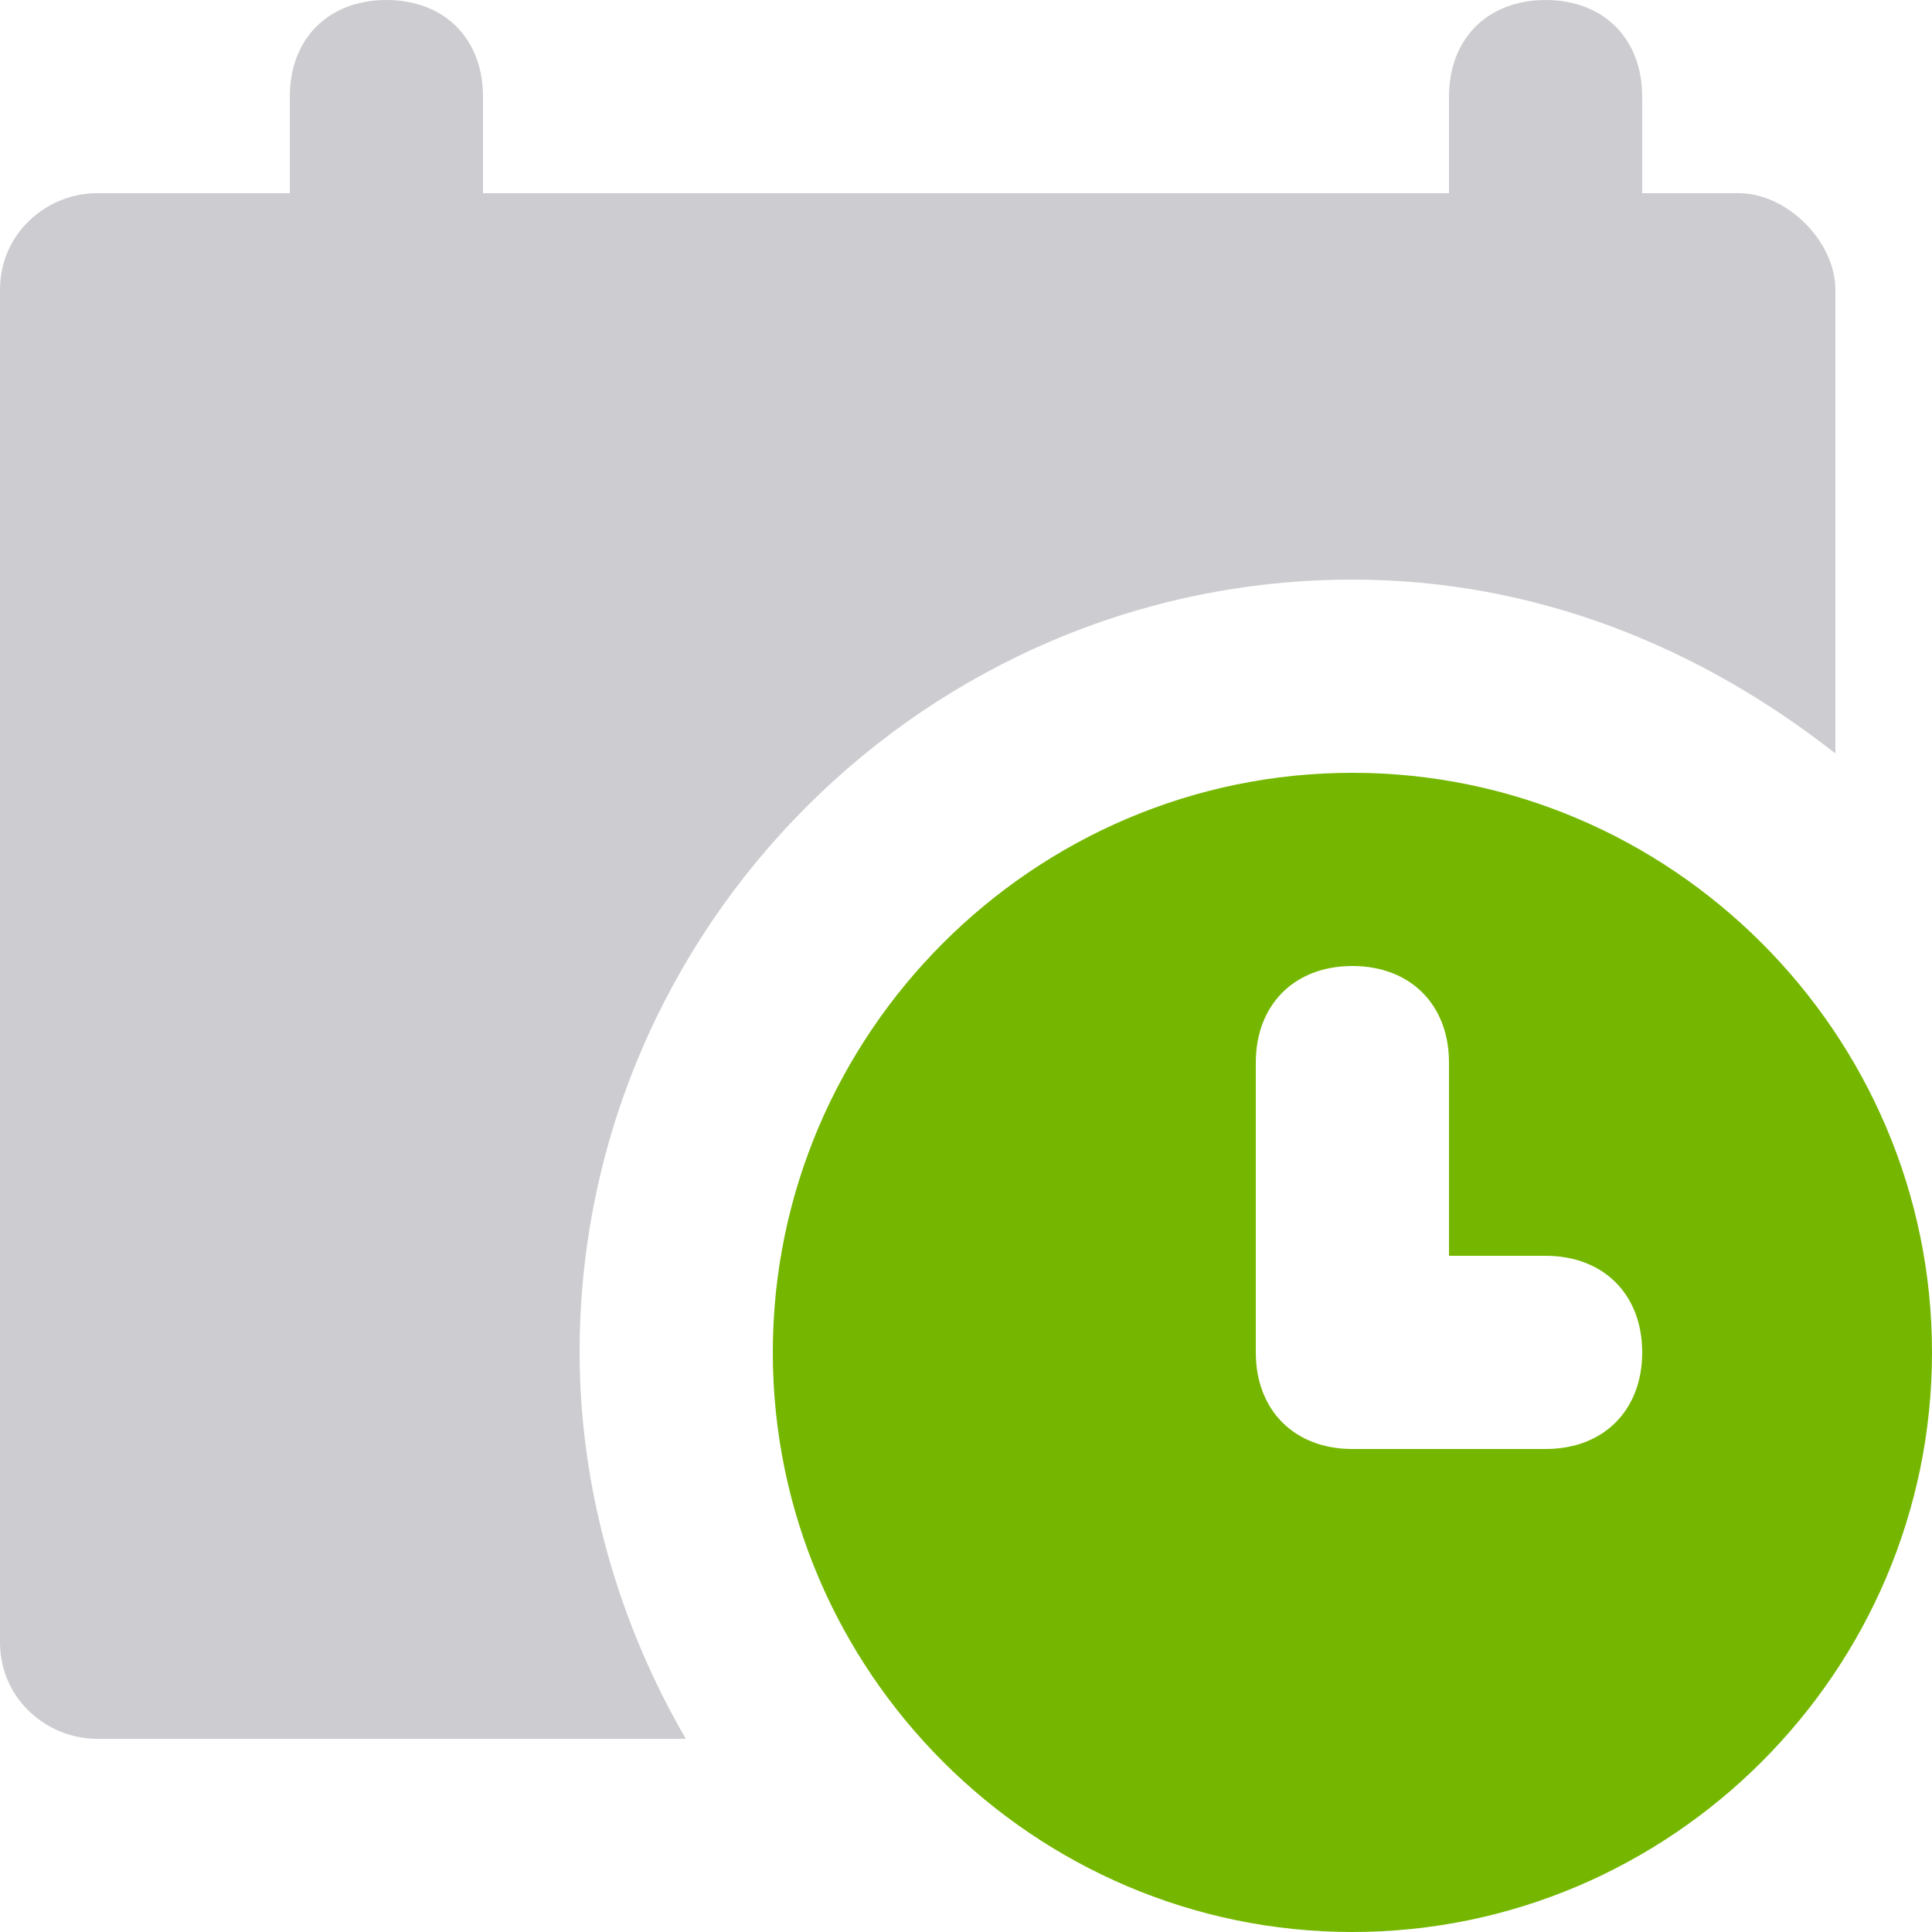
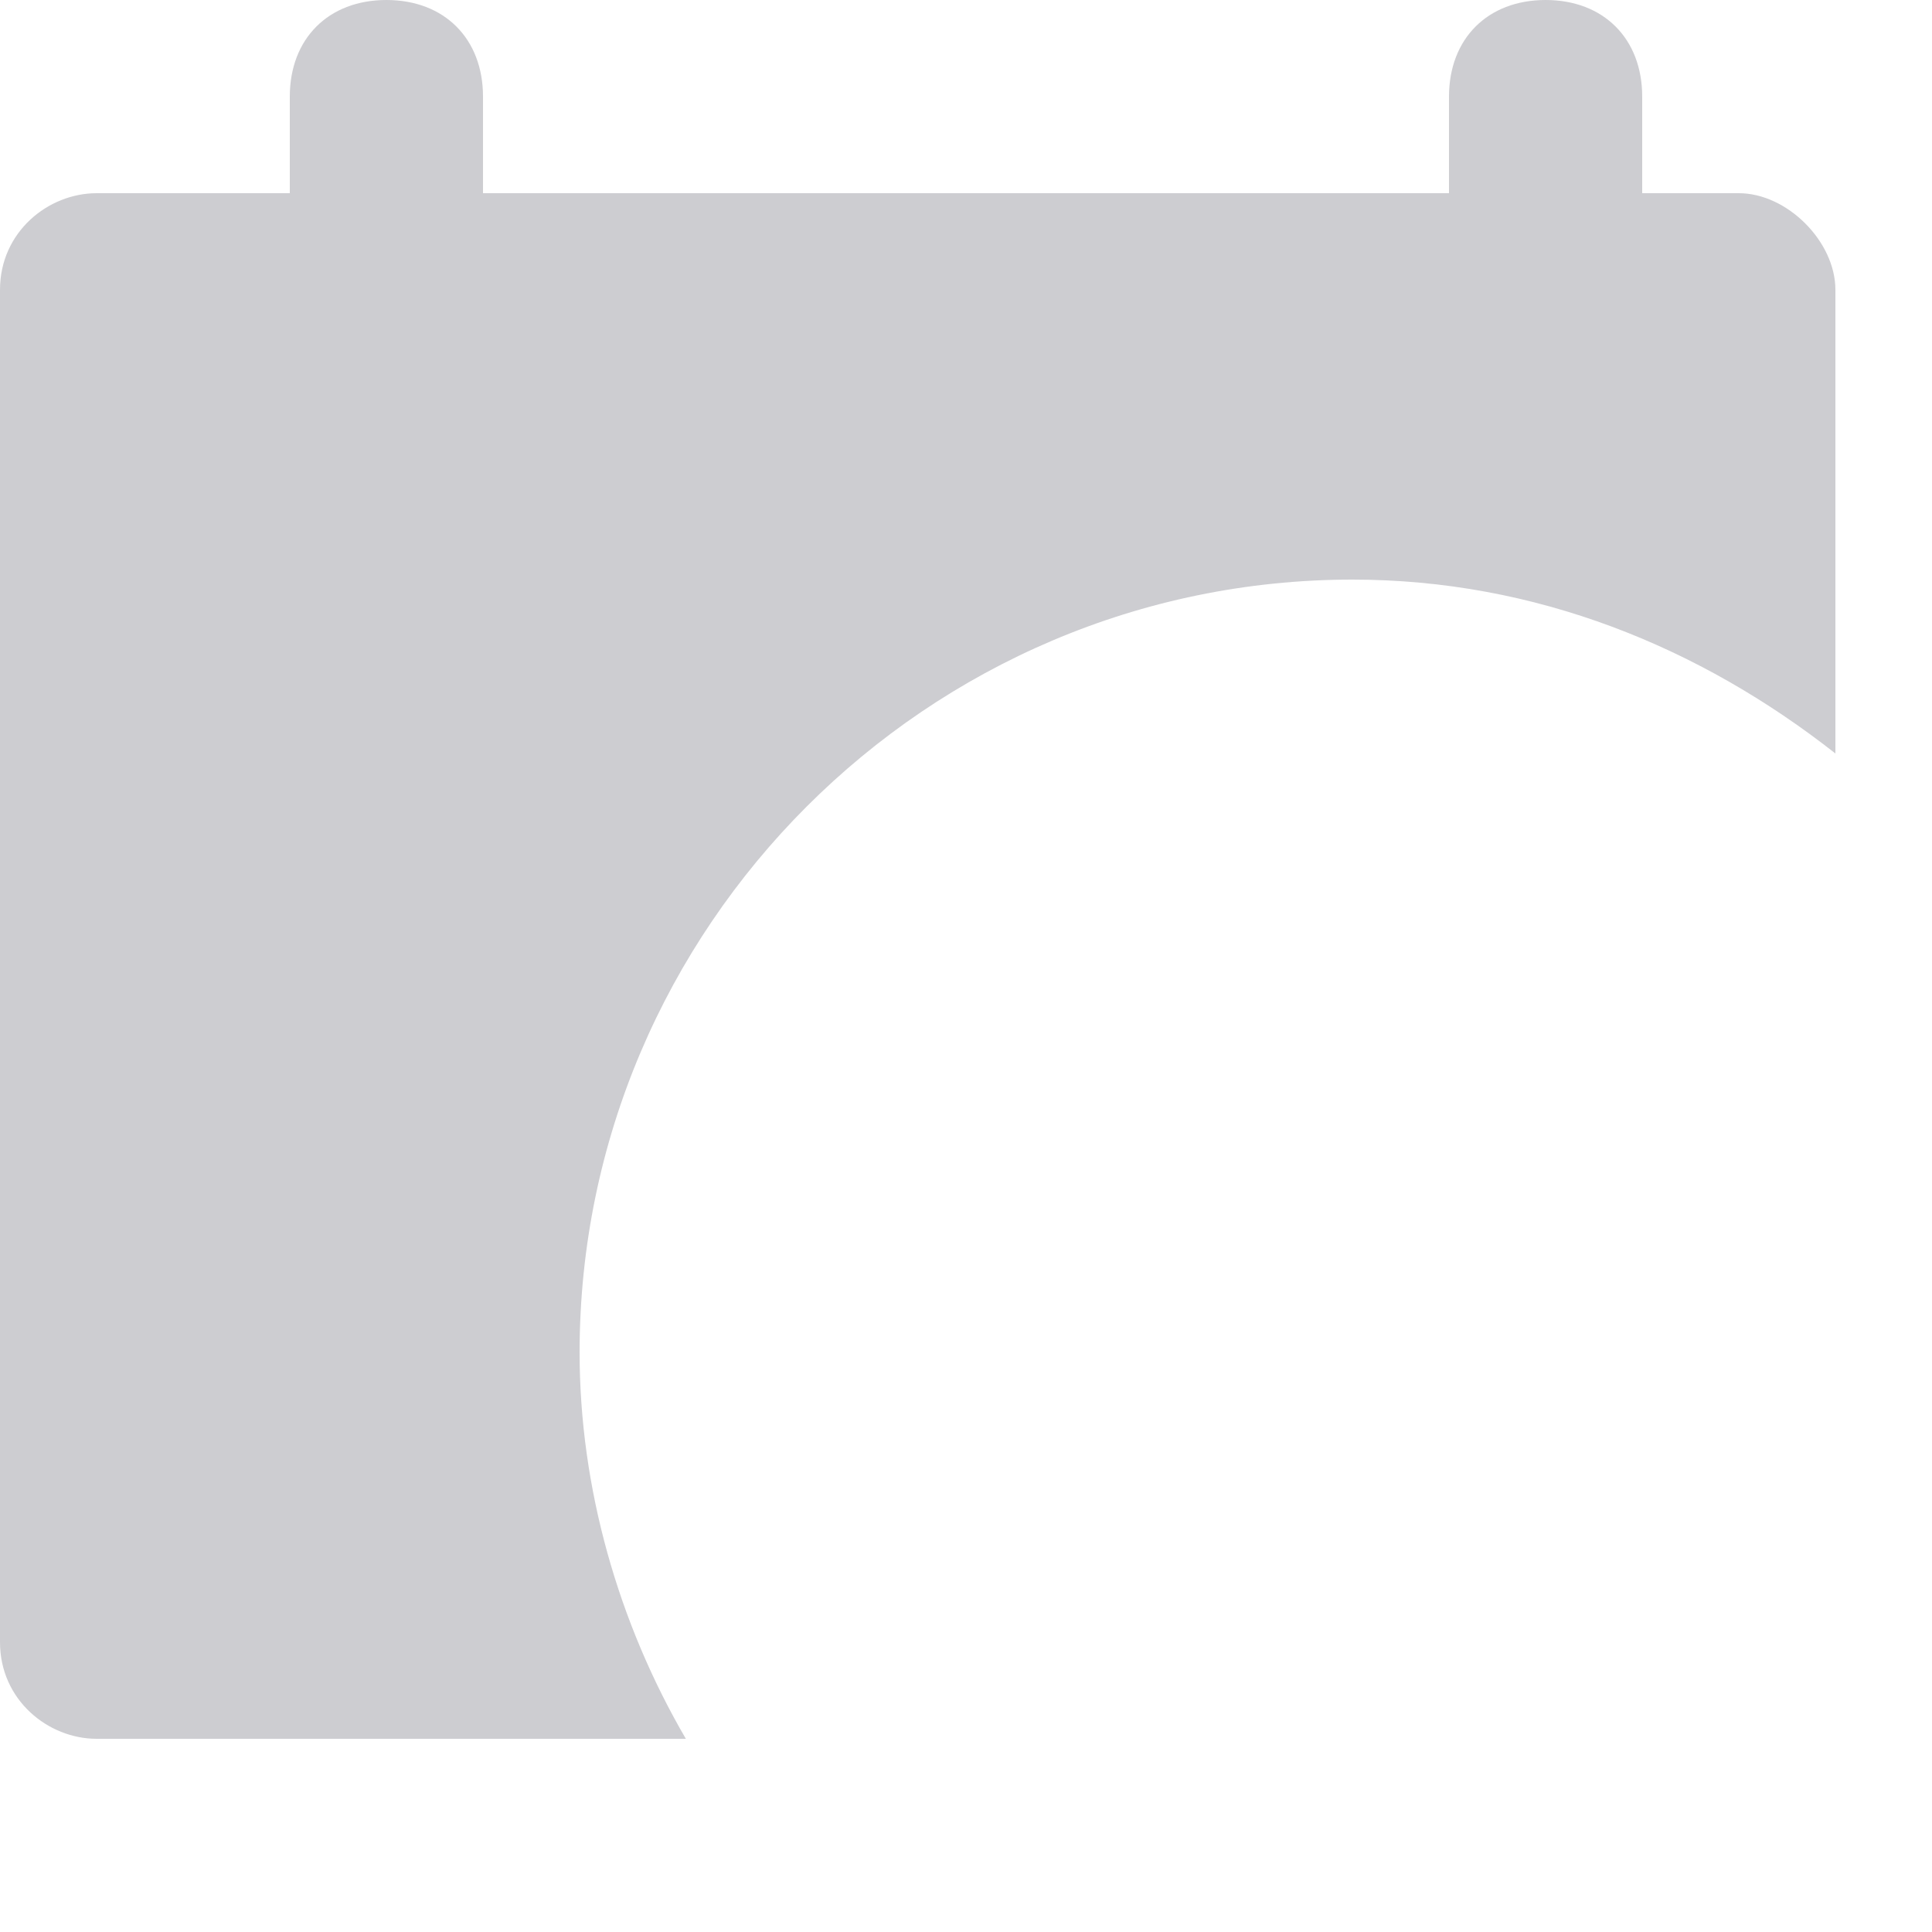
<svg xmlns="http://www.w3.org/2000/svg" width="19" height="19" viewBox="0 0 19 19" fill="none">
  <g clip-path="url(#clip0_888_179)">
    <path d="M17.1 1.9H16.15V0.95C16.15 0.38 15.77 0 15.2 0C14.63 0 14.25 0.38 14.25 0.95V1.9H4.75V0.95C4.75 0.38 4.37 0 3.8 0C3.23 0 2.85 0.38 2.85 0.95V1.9H0.95C0.475 1.9 3.05176e-05 2.28 3.05176e-05 2.85V16.15C3.05176e-05 16.72 0.475 17.1 0.95 17.1H6.745C6.08 15.96 5.7 14.63 5.7 13.3C5.7 9.12 9.12 5.7 13.3 5.7C15.105 5.7 16.72 6.365 18.05 7.41V2.85C18.05 2.375 17.575 1.9 17.1 1.9Z" fill="#CDCDD1" />
-     <path d="M13.3 7.6C10.165 7.6 7.6 10.165 7.6 13.3C7.6 16.435 10.165 19 13.3 19C16.435 19 19 16.435 19 13.3C19 10.165 16.435 7.6 13.3 7.6ZM15.2 14.25H13.3C12.73 14.25 12.35 13.87 12.35 13.3V10.45C12.35 9.88 12.73 9.5 13.3 9.5C13.87 9.5 14.25 9.88 14.25 10.45V12.35H15.2C15.77 12.35 16.15 12.73 16.15 13.3C16.15 13.87 15.77 14.25 15.2 14.25Z" fill="#75B700" />
  </g>
  <defs>
    <clipPath id="clip0_888_179">
      <rect width="19" height="19" fill="white" />
    </clipPath>
  </defs>
</svg>